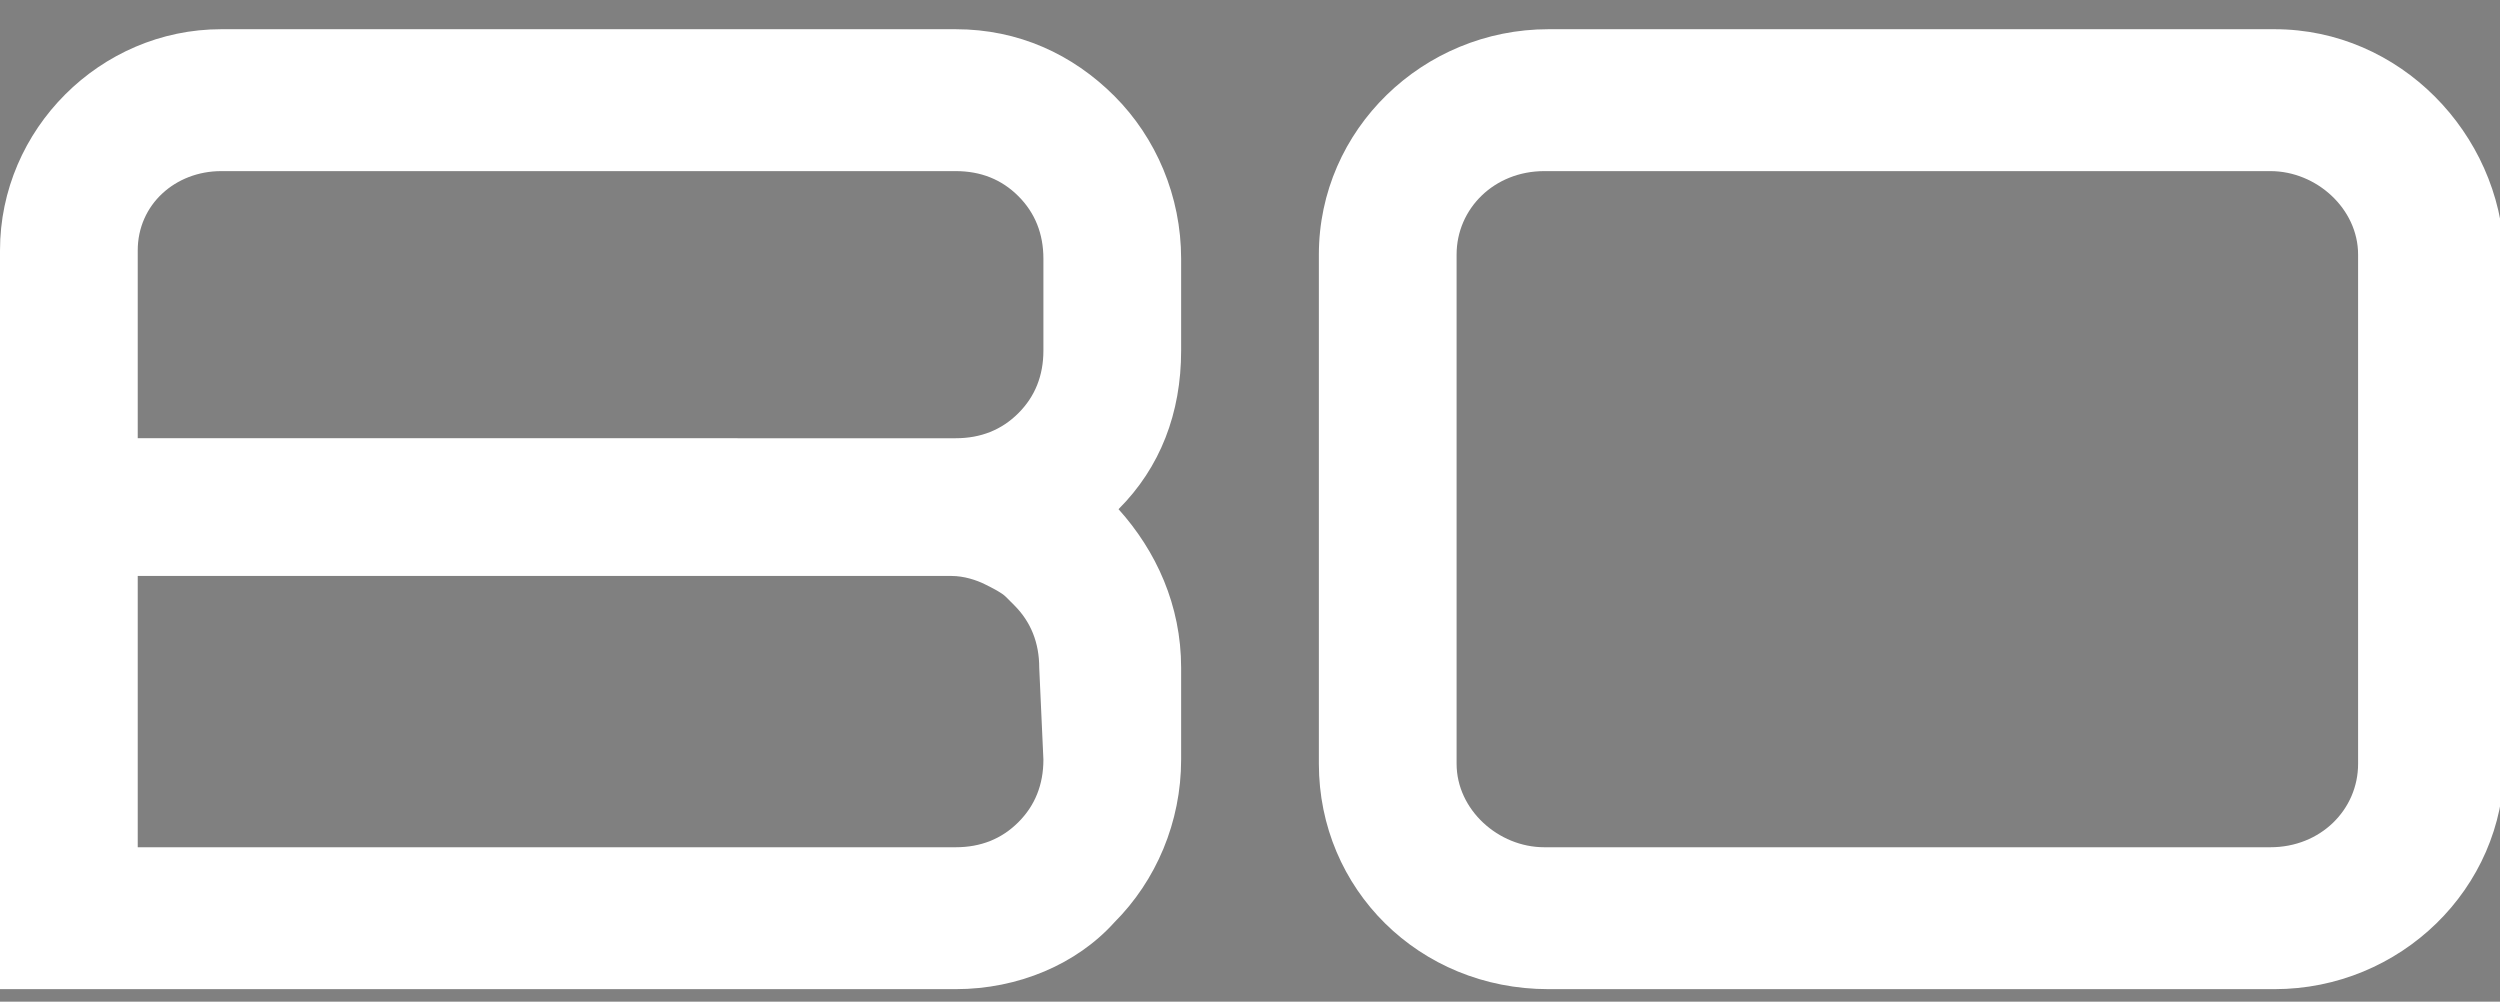
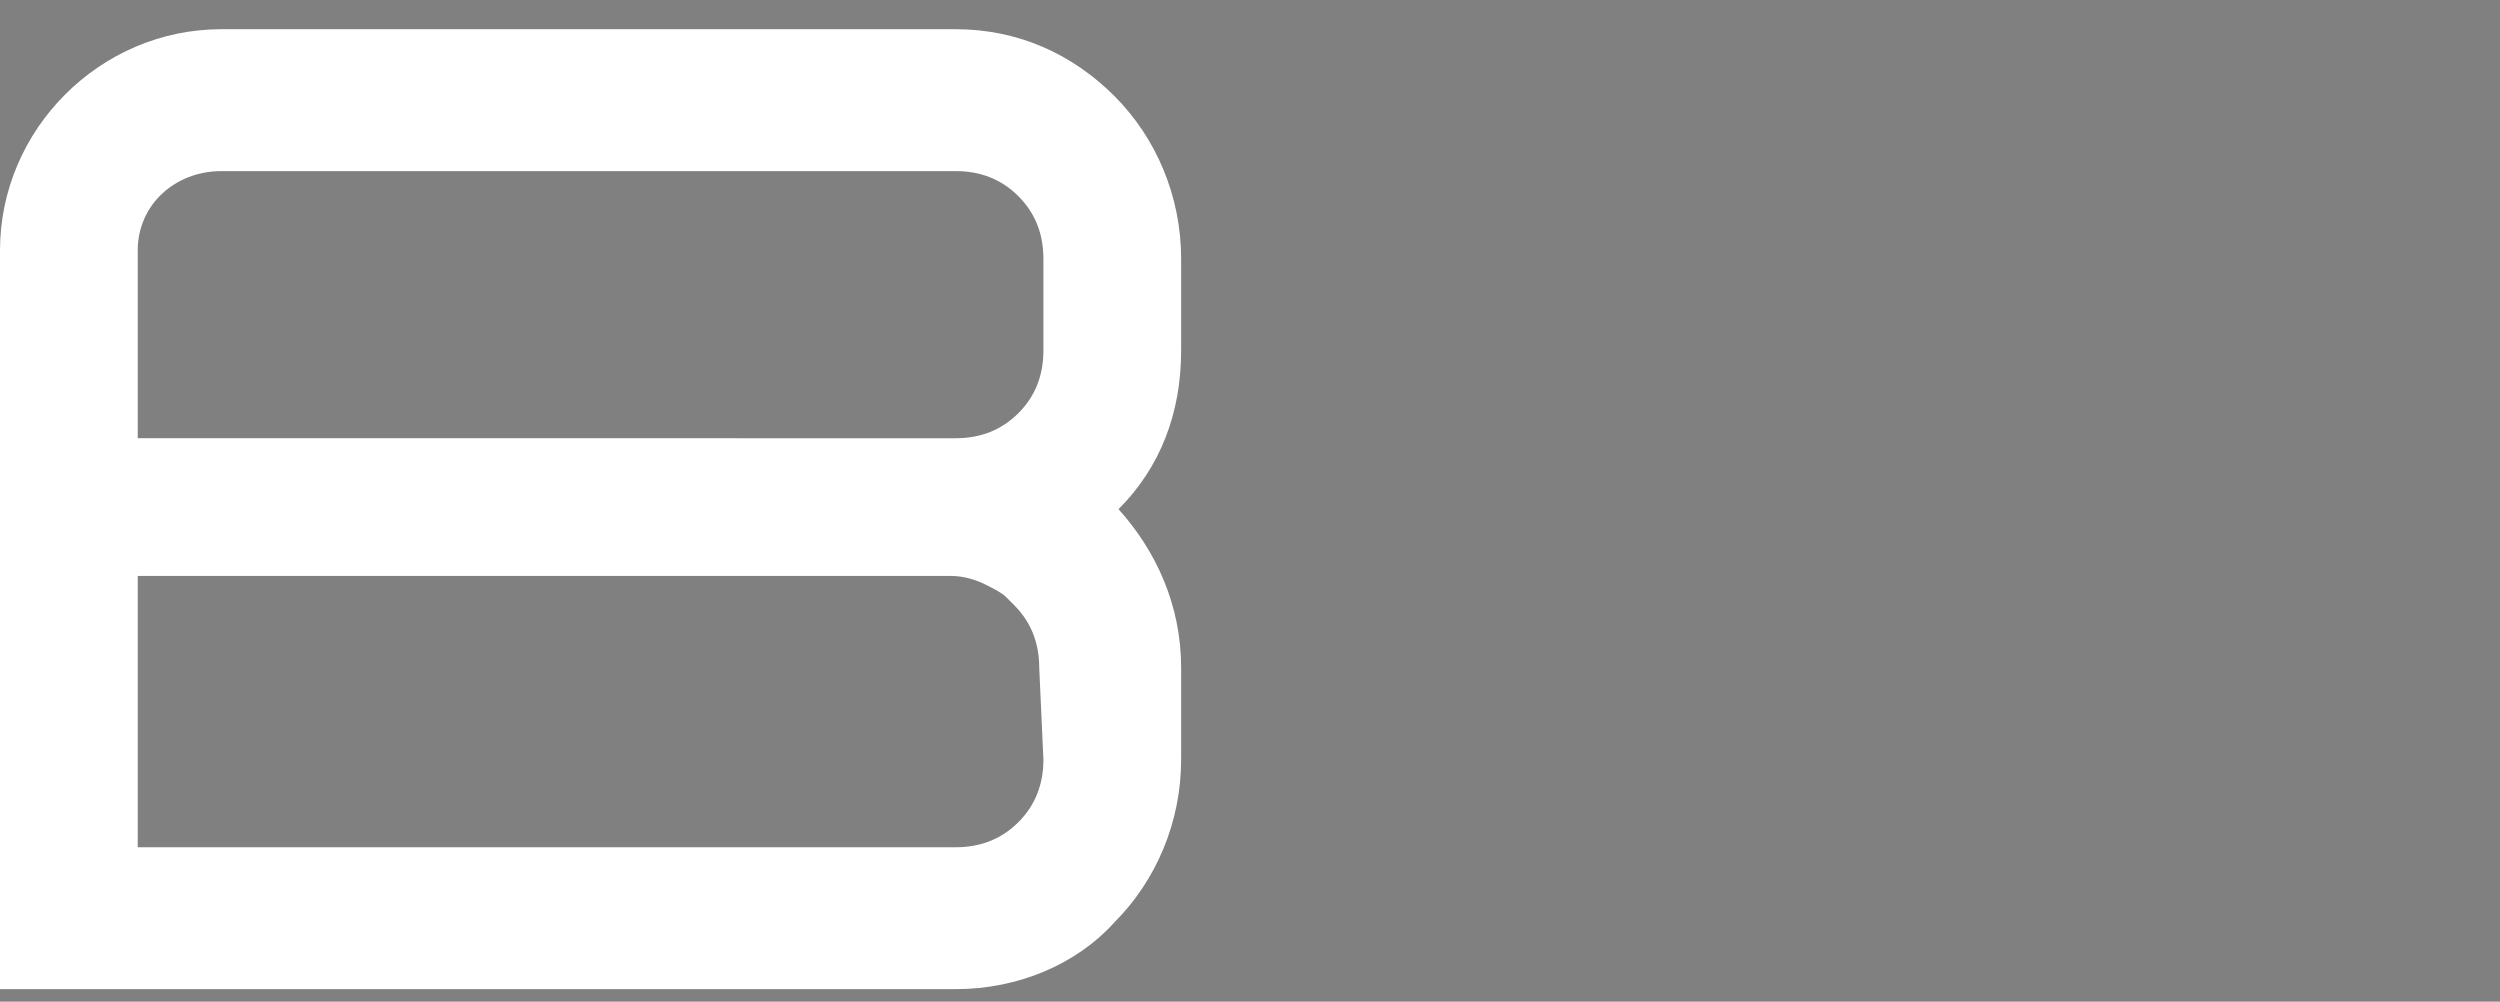
<svg xmlns="http://www.w3.org/2000/svg" version="1.1" id="Layer_1" x="0px" y="0px" viewBox="0 0 59.9 24" style="enable-background:new 0 0 59.9 24;" xml:space="preserve">
  <rect x="0" y="0" width="59.9" height="24" fill="#808080" stroke="none" />
  <style type="text/css">
	.st0{fill:#FFFFFF;}
	.st1{fill:#FFFFFF;stroke:#000000;stroke-miterlimit:10;}
</style>
-   <path class="st0" d="M54.5,0.7H37.1c-3,0-5.5,2.4-5.5,5.4v12.2c0,3,2.4,5.4,5.5,5.4h17.4c3,0,5.5-2.4,5.5-5.4V6.1  C59.9,3.2,57.5,0.7,54.5,0.7z M56.5,18.3c0,1.1-0.9,2-2.1,2H37c-1.1,0-2.1-0.9-2.1-2V6.1c0-1.1,0.9-2,2.1-2h17.4  c1.1,0,2.1,0.9,2.1,2L56.5,18.3L56.5,18.3z" />
  <path class="st0" d="M28.3,6.2c0-1.5-0.6-2.9-1.6-3.9c-1-1-2.3-1.6-3.8-1.6H5.3C2.4,0.7,0,3.1,0,6v17.7h22.9c1.5,0,2.9-0.6,3.8-1.6  c1-1,1.6-2.4,1.6-3.9V16c0-1.5-0.6-2.8-1.5-3.8c1-1,1.5-2.3,1.5-3.8V6.2z M25,18.2c0,0.6-0.2,1.1-0.6,1.5c-0.4,0.4-0.9,0.6-1.5,0.6  H3.3v-6.5h19.5c0.3,0,0.6,0.1,0.8,0.2c0.2,0.1,0.4,0.2,0.5,0.3c0.1,0.1,0.1,0.1,0.2,0.2c0.4,0.4,0.6,0.9,0.6,1.5L25,18.2L25,18.2z   M25,8.4c0,0.6-0.2,1.1-0.6,1.5c-0.4,0.4-0.9,0.6-1.5,0.6H3.3V6c0-1.1,0.9-1.9,2-1.9h17.6c0.6,0,1.1,0.2,1.5,0.6  C24.8,5.1,25,5.6,25,6.2L25,8.4L25,8.4z" />
  <rect x="4.3" y="-31.6" class="st1" width="99" height="12" />
</svg>